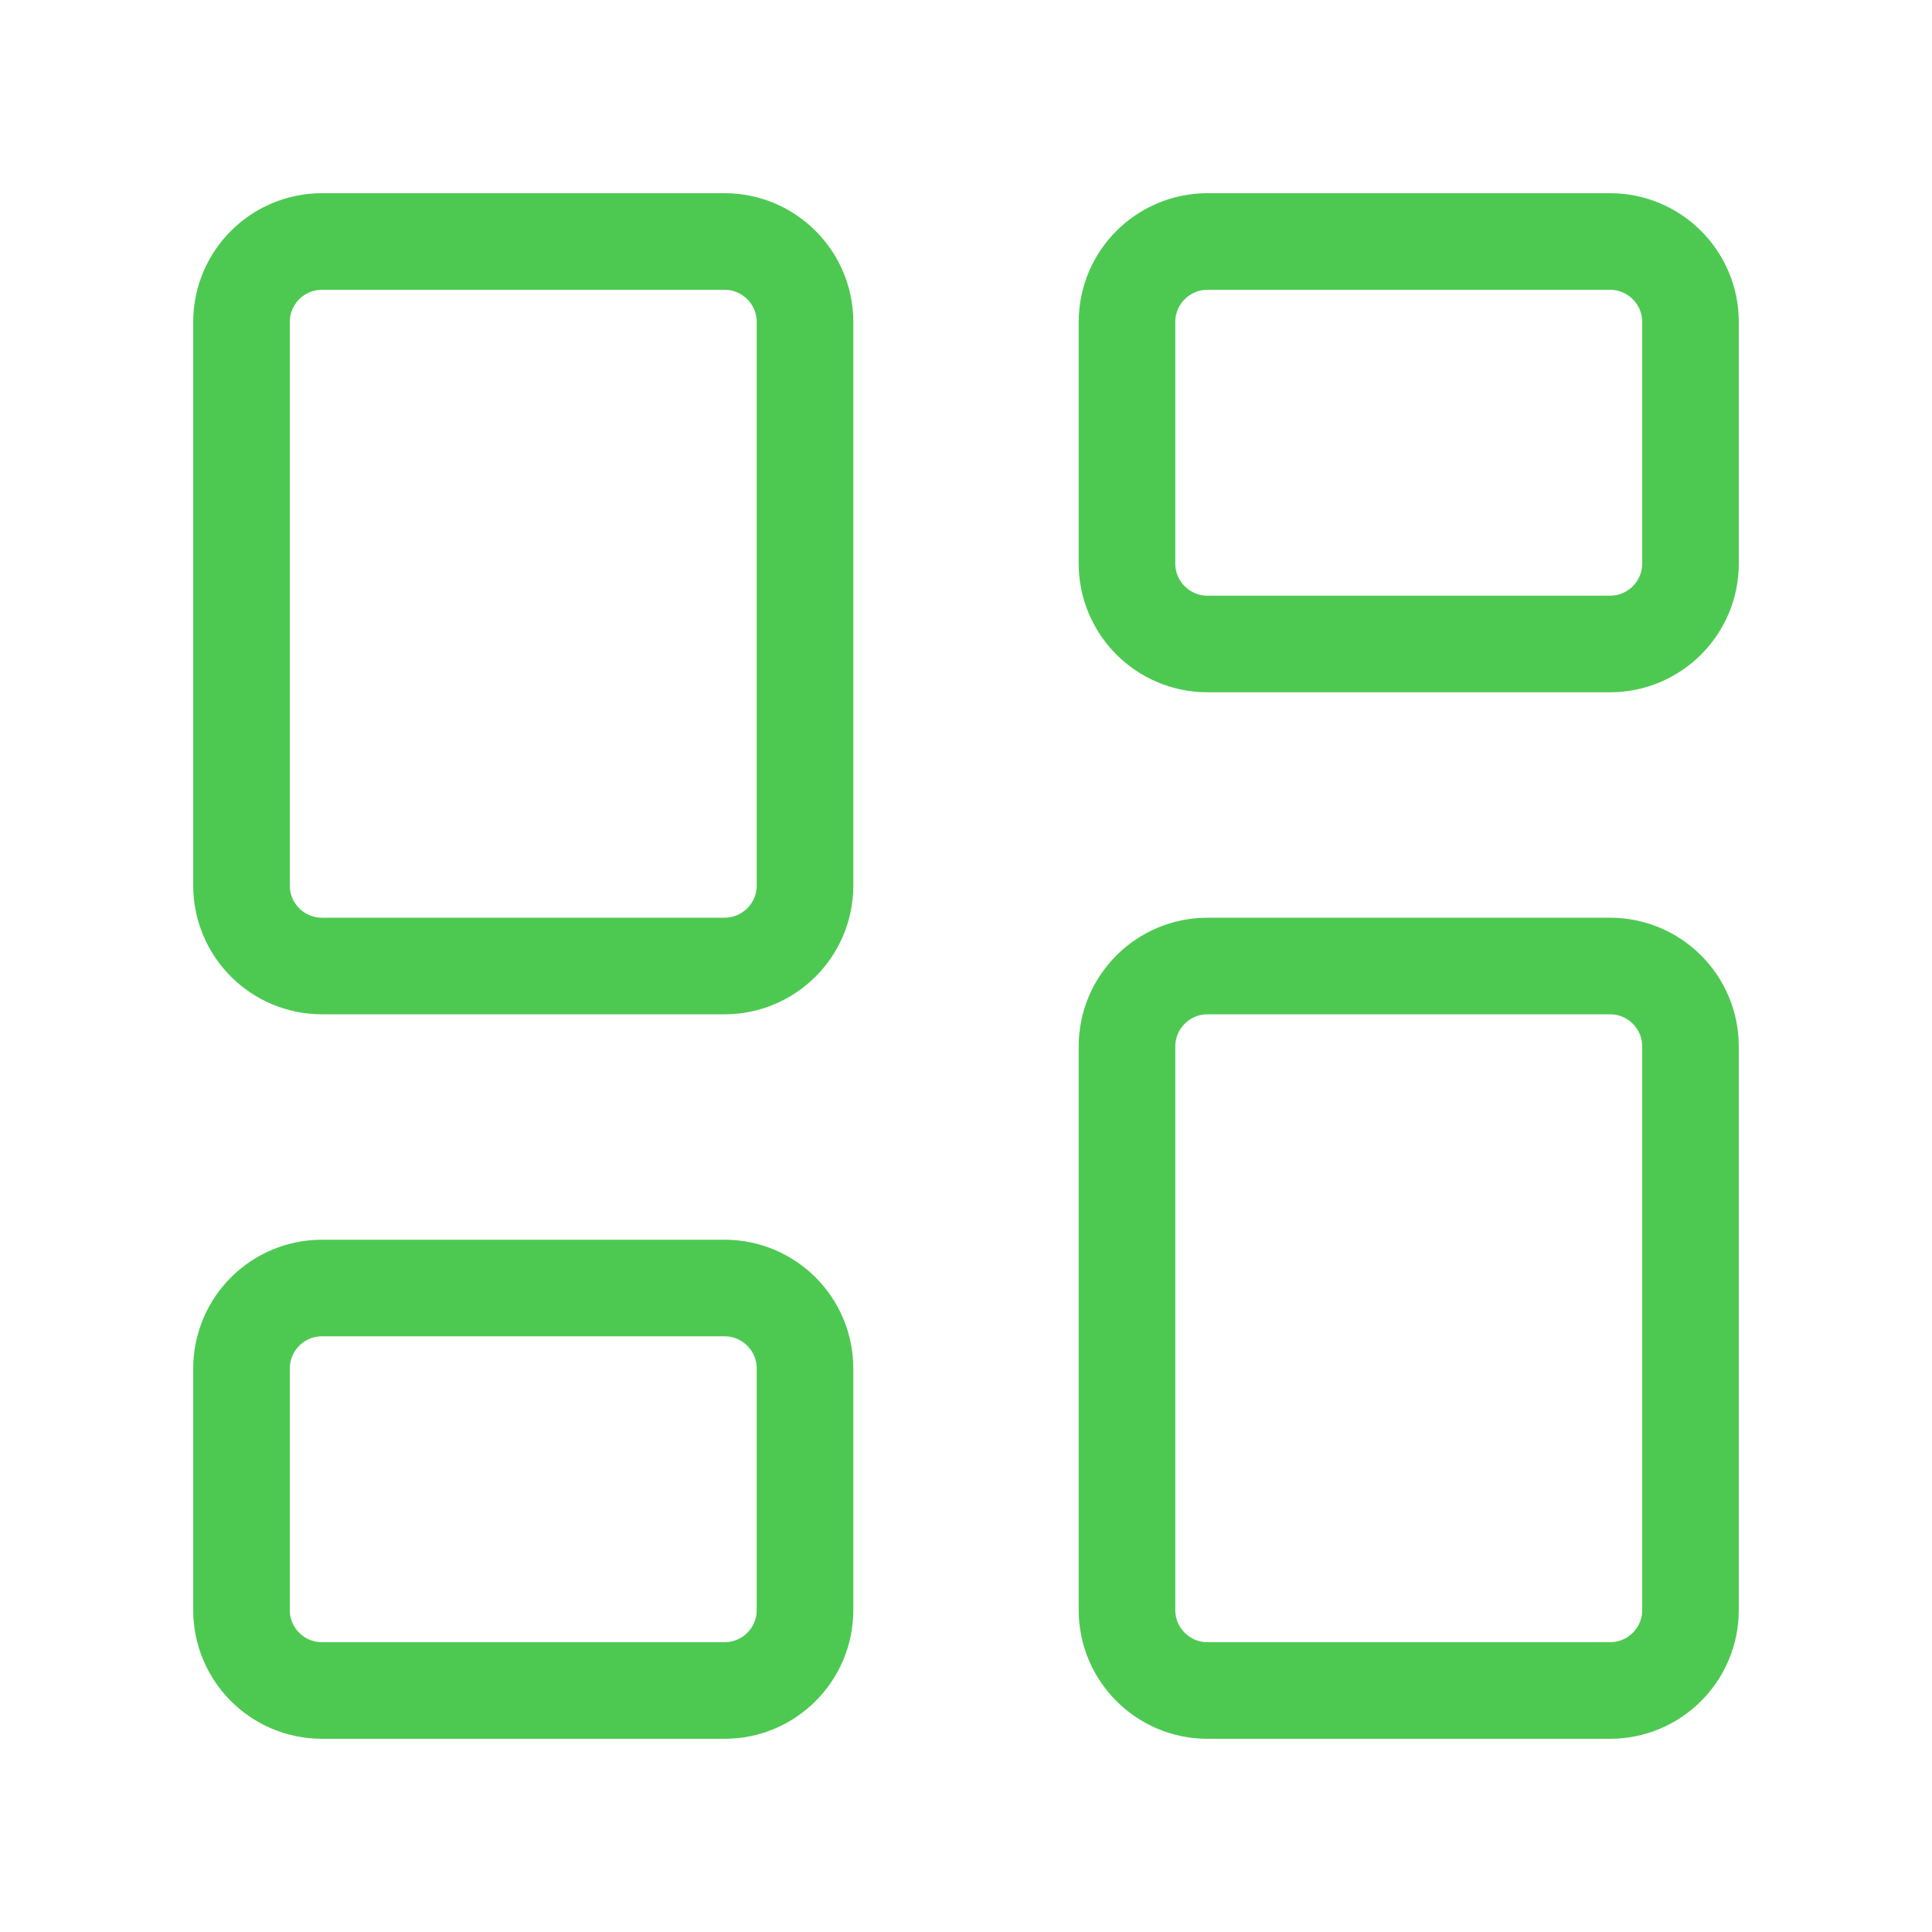
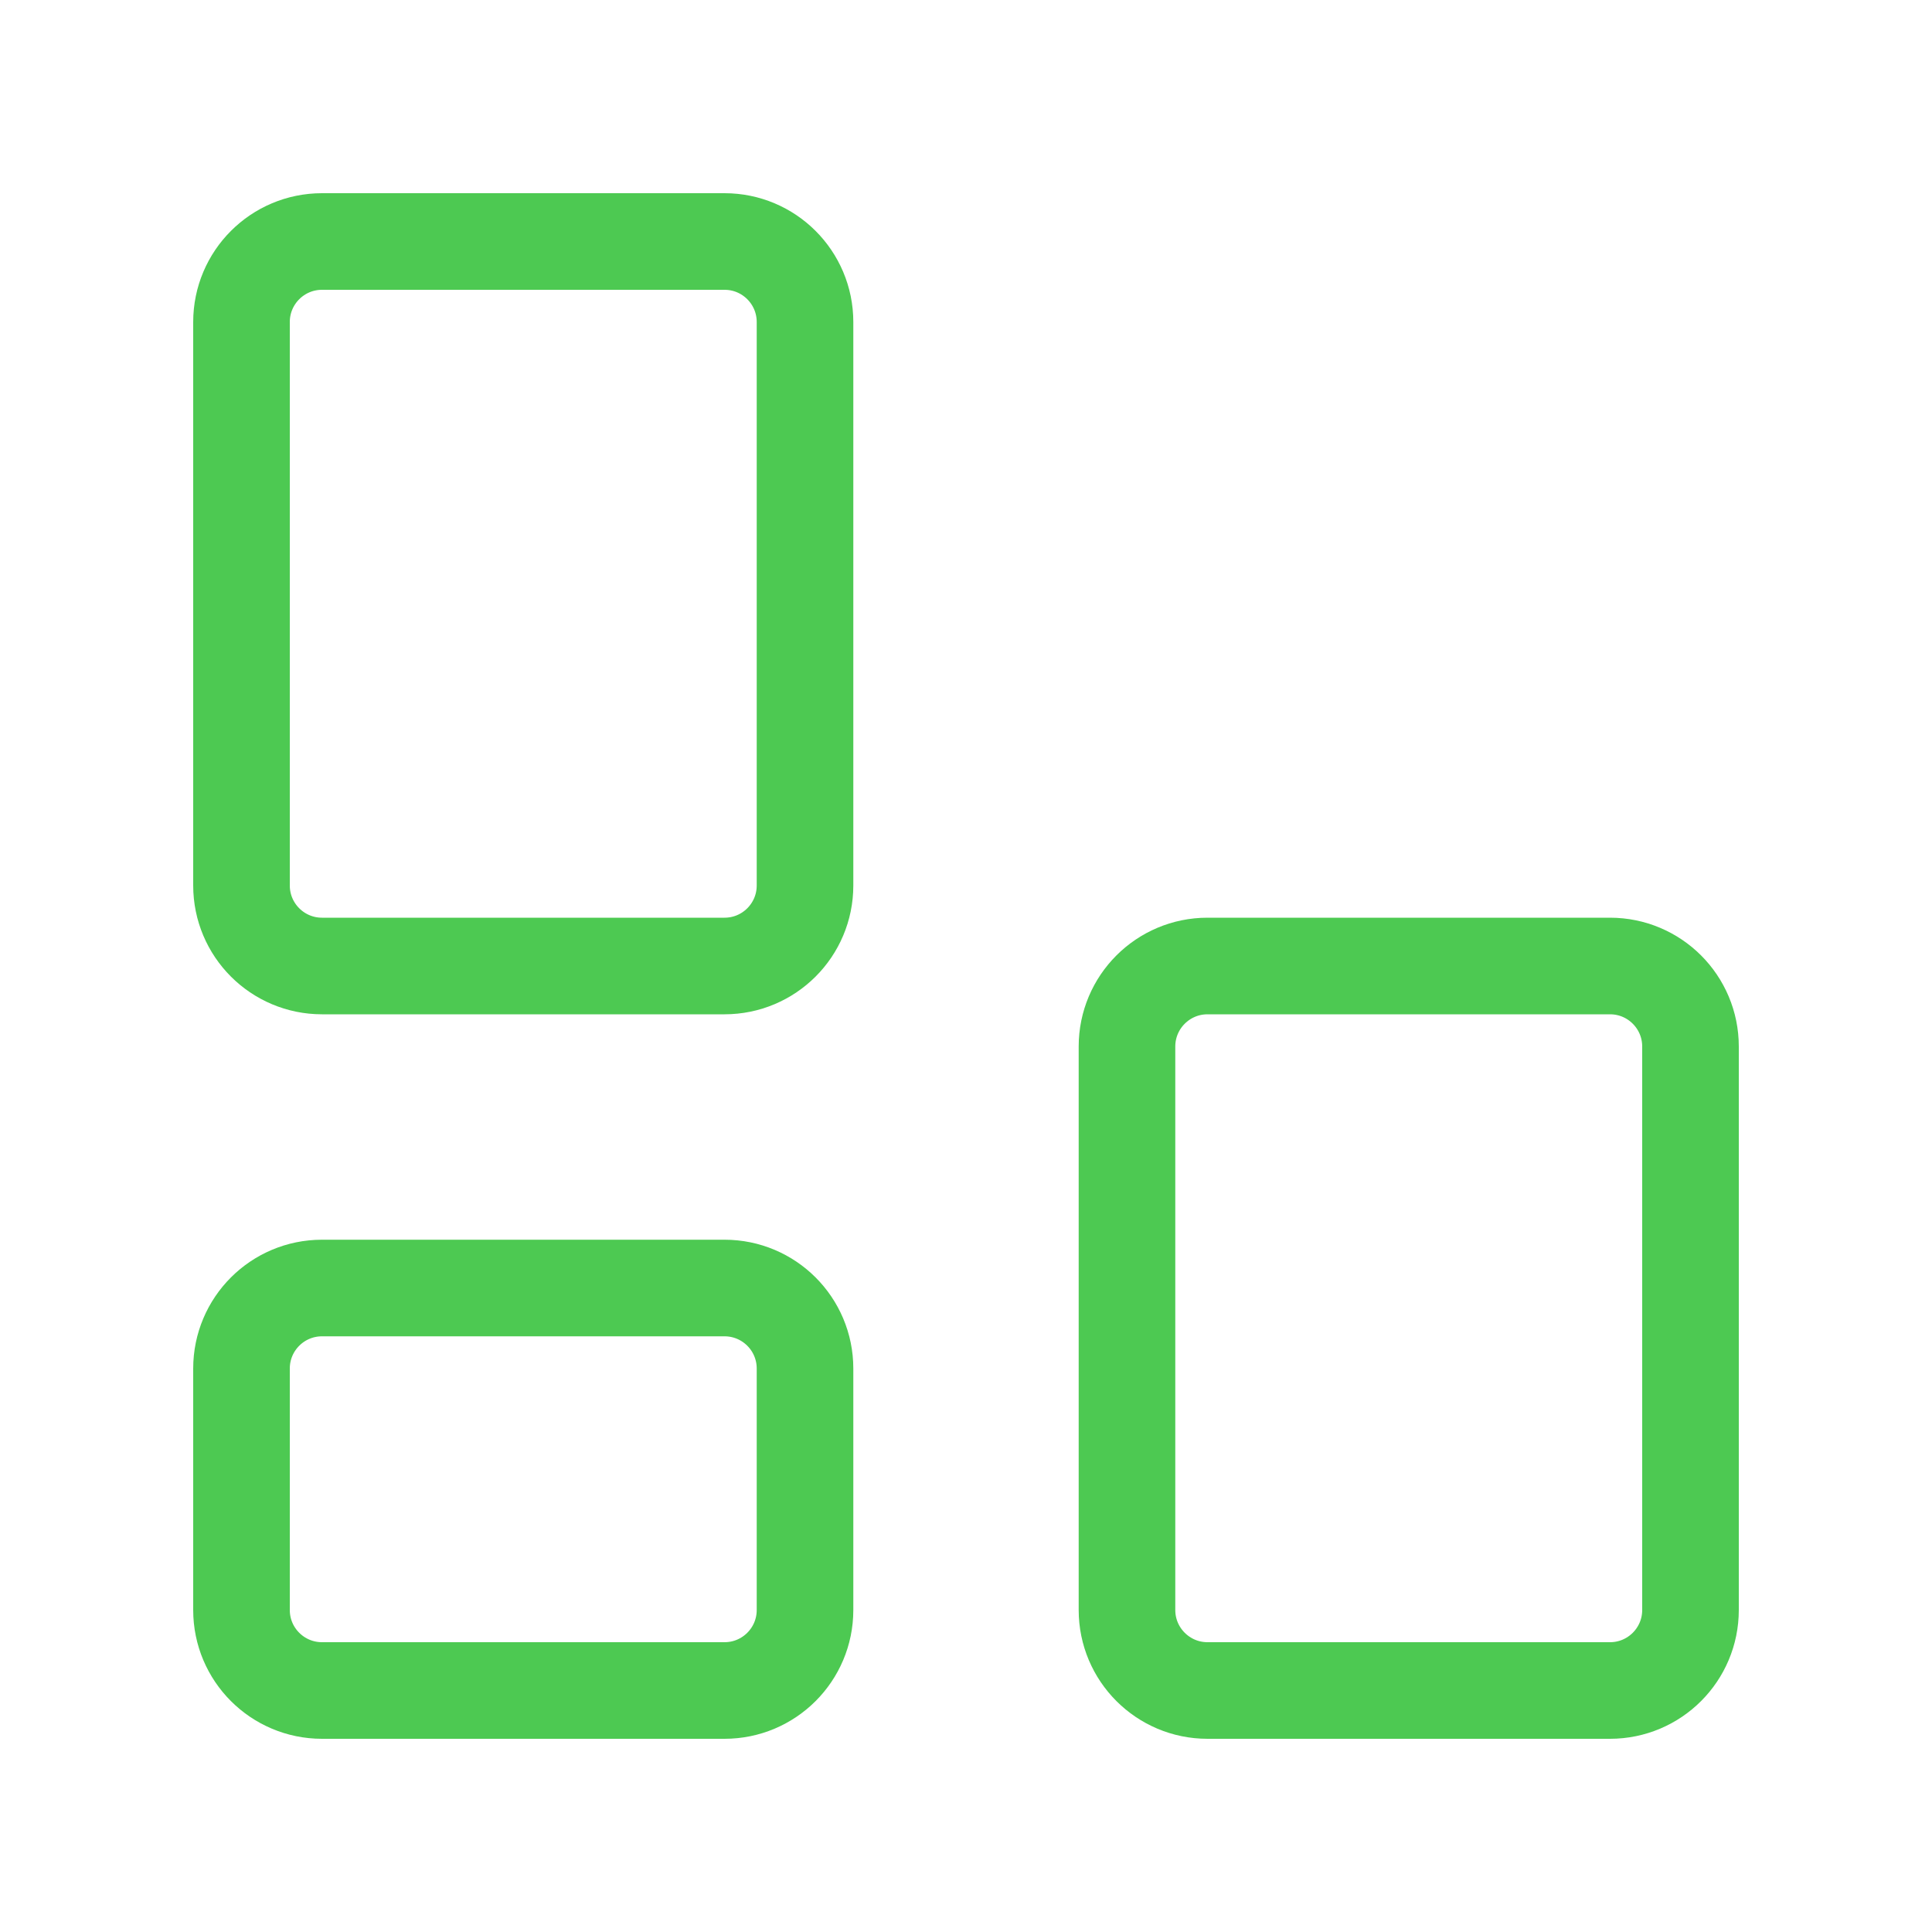
<svg xmlns="http://www.w3.org/2000/svg" width="40" height="40" viewBox="0 0 40 40" fill="none">
  <path d="M15 5H6.667C5.746 5 5 5.746 5 6.667V18.333C5 19.254 5.746 20 6.667 20H15C15.921 20 16.667 19.254 16.667 18.333V6.667C16.667 5.746 15.921 5 15 5Z" stroke="#4DC952" stroke-width="2" stroke-linecap="round" stroke-linejoin="round" />
-   <path d="M33.333 5H25C24.08 5 23.333 5.746 23.333 6.667V11.667C23.333 12.587 24.08 13.333 25 13.333H33.333C34.254 13.333 35 12.587 35 11.667V6.667C35 5.746 34.254 5 33.333 5Z" stroke="#4DC952" stroke-width="2" stroke-linecap="round" stroke-linejoin="round" />
  <path d="M33.333 20H25C24.08 20 23.333 20.746 23.333 21.667V33.333C23.333 34.254 24.08 35 25 35H33.333C34.254 35 35 34.254 35 33.333V21.667C35 20.746 34.254 20 33.333 20Z" stroke="#4DC952" stroke-width="2" stroke-linecap="round" stroke-linejoin="round" />
  <path d="M15 26.667H6.667C5.746 26.667 5 27.413 5 28.334V33.334C5 34.254 5.746 35 6.667 35H15C15.921 35 16.667 34.254 16.667 33.334V28.334C16.667 27.413 15.921 26.667 15 26.667Z" stroke="#4DC952" stroke-width="2" stroke-linecap="round" stroke-linejoin="round" />
</svg>